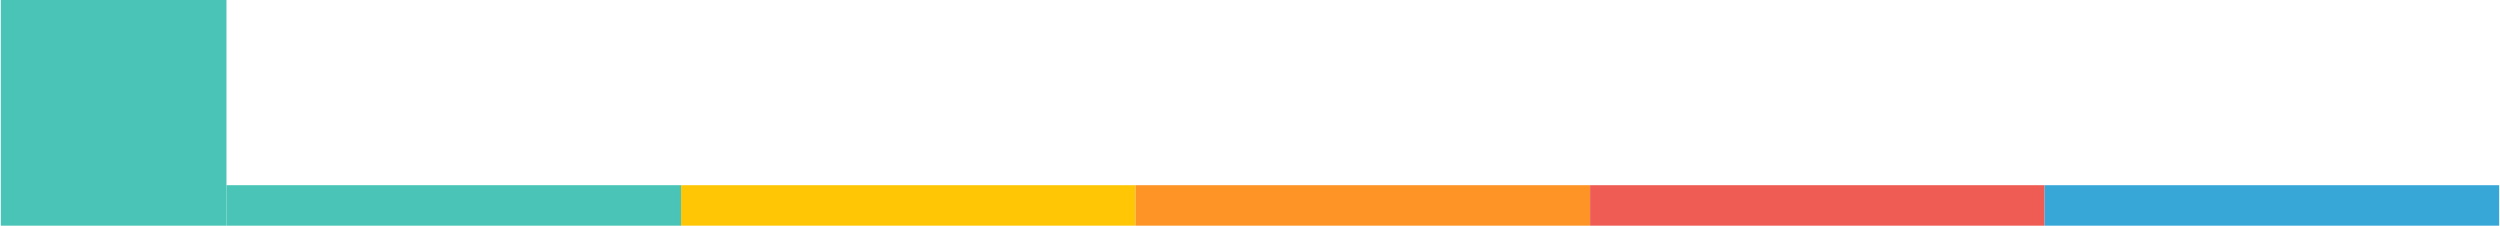
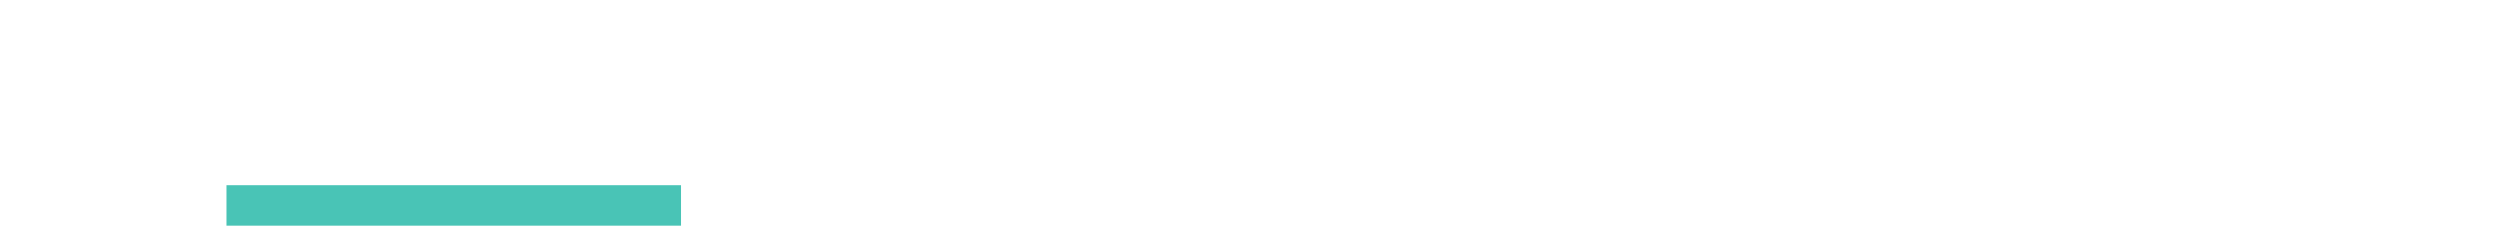
<svg xmlns="http://www.w3.org/2000/svg" xml:space="preserve" width="4.897in" height="0.442in" version="1.1" style="shape-rendering:geometricPrecision; text-rendering:geometricPrecision; image-rendering:optimizeQuality; fill-rule:evenodd; clip-rule:evenodd" viewBox="0 0 18379.81 1660.05">
  <defs>
    <style type="text/css">
   
    .fil4 {fill:#37A7D8}
    .fil0 {fill:#49C4B6}
    .fil3 {fill:#EE5C54}
    .fil2 {fill:#FE9425}
    .fil1 {fill:#FFC606}
   
  </style>
  </defs>
  <g id="Layer_x0020_1">
    <g id="_1565577282112">
-       <rect class="fil0" x="-0.01" y="-0.01" width="1660.05" height="1660.05" />
      <g>
        <rect class="fil0" x="1660.04" y="1362.42" width="3343.95" height="297.63" />
-         <rect class="fil1" x="5004.01" y="1362.42" width="3343.95" height="297.63" />
-         <rect class="fil2" x="8347.95" y="1362.42" width="3343.95" height="297.63" />
-         <rect class="fil3" x="11691.91" y="1362.42" width="3343.95" height="297.63" />
-         <rect class="fil4" x="15035.85" y="1362.42" width="3343.95" height="297.63" />
      </g>
    </g>
  </g>
</svg>